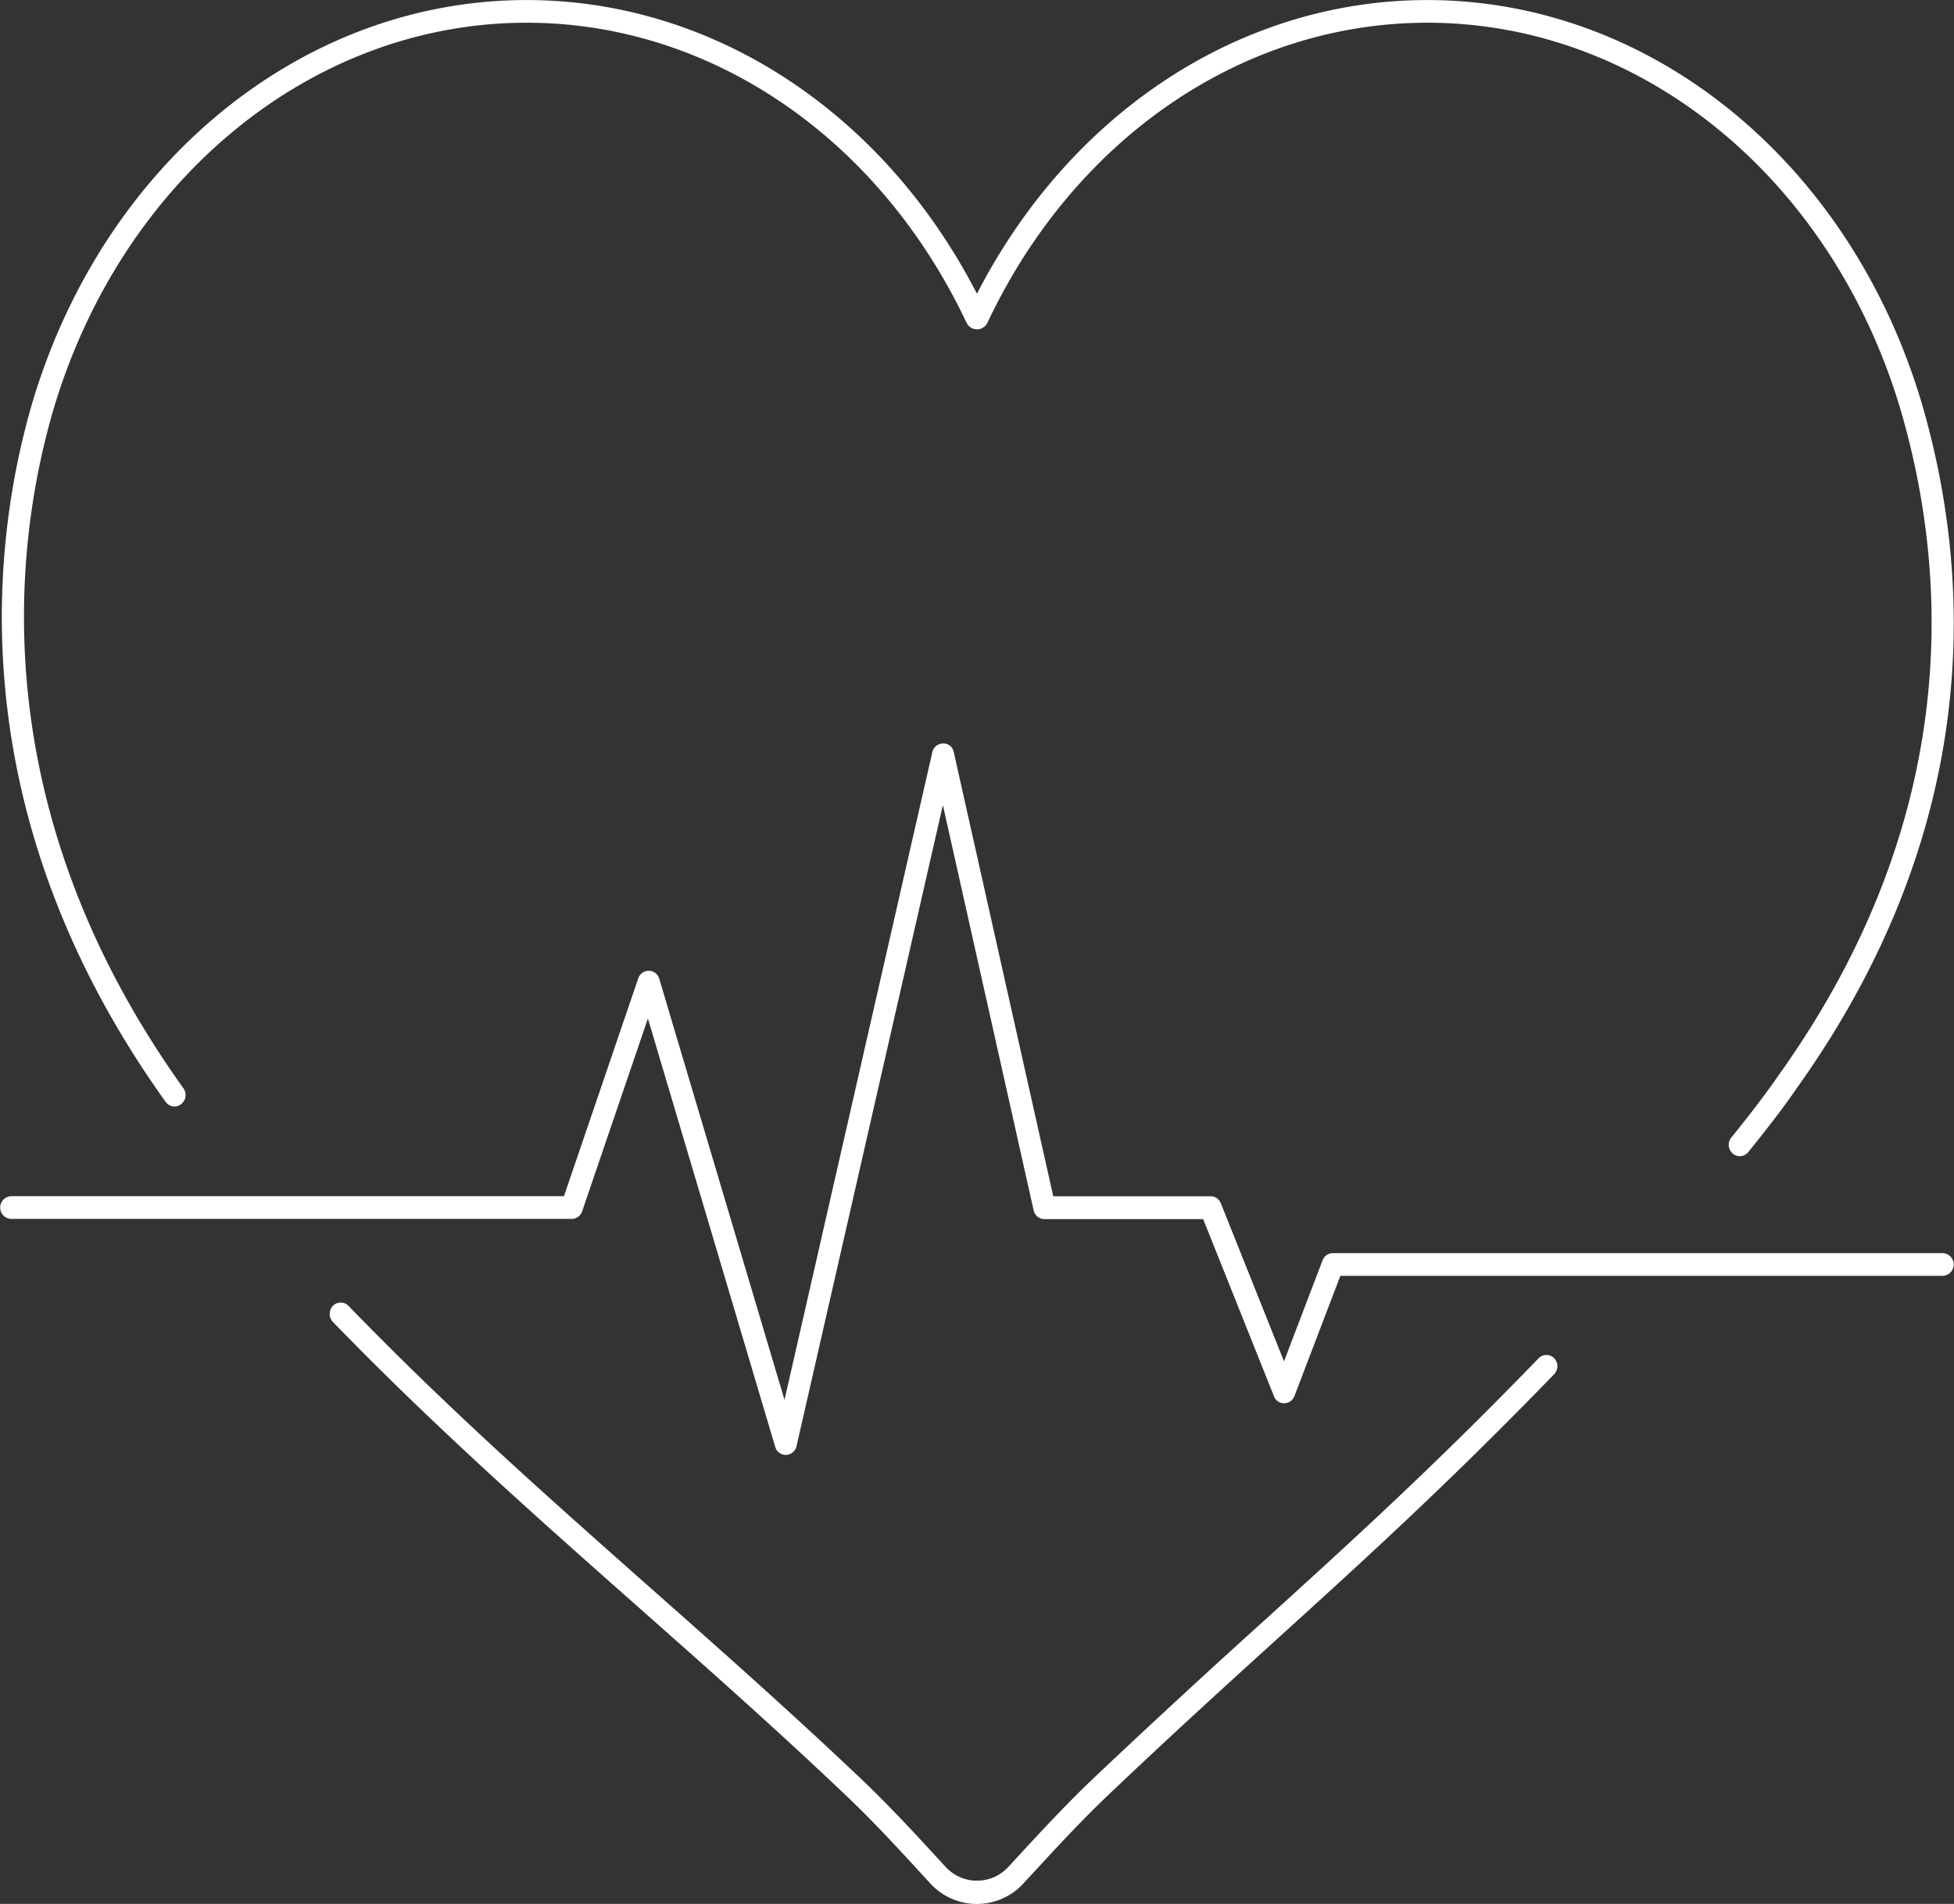
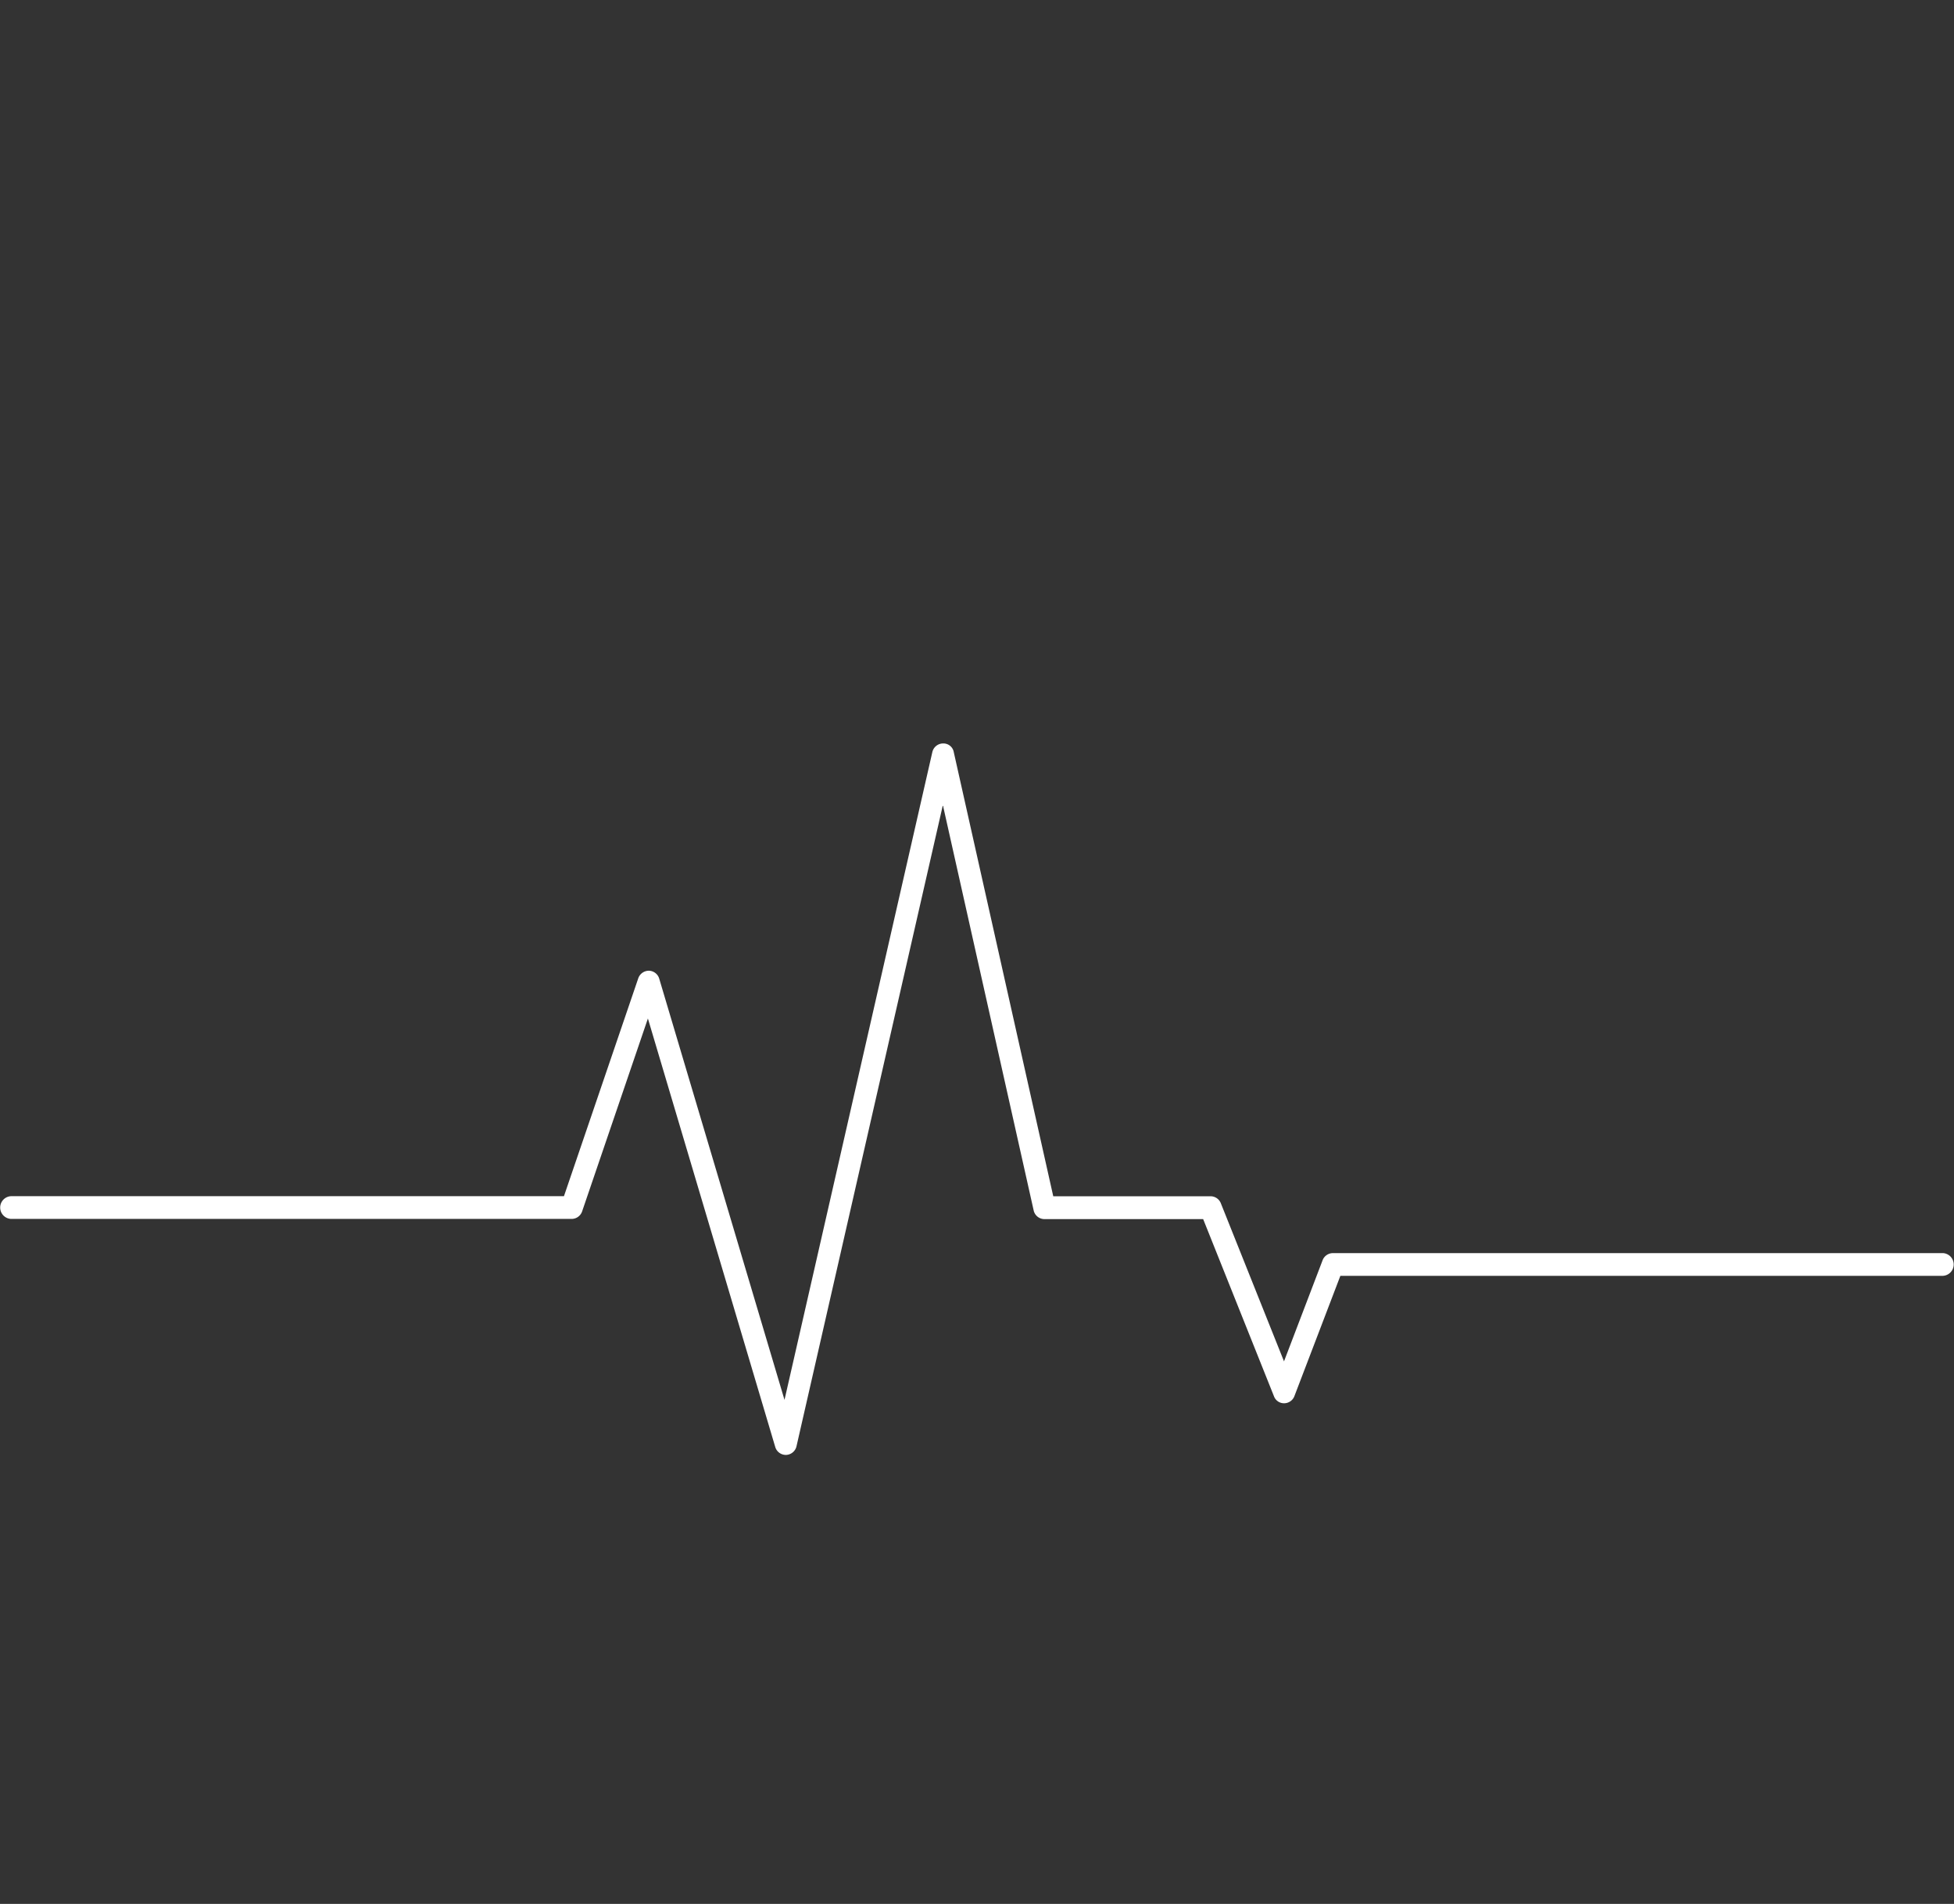
<svg xmlns="http://www.w3.org/2000/svg" width="78" height="76">
  <rect width="100%" height="100%" fill="#333333" stroke="none" />
  <defs>
    <style>
            .cls-1{fill:#fff}
        </style>
  </defs>
  <g id="Group_12080" data-name="Group 12080" transform="translate(-258.945 -382.878)">
-     <path id="Path_6270" data-name="Path 6270" class="cls-1" d="M320.368 437.093c-4.2 4.338-7.47 7.307-10.931 10.45a399.299 399.299 0 0 0-6.881 6.356c-1.1 1.049-2.145 2.181-3.247 3.379l-.136.147a1.7 1.7 0 0 1-2.458 0l-.136-.147c-1.1-1.2-2.144-2.33-3.247-3.378-2.808-2.668-5.631-5.167-8.36-7.582-4.179-3.7-8.126-7.193-12.115-11.313a.432.432 0 0 0-.623 0 .464.464 0 0 0 0 .642c4.013 4.144 8.156 7.812 12.164 11.359 2.724 2.412 5.541 4.9 8.337 7.562 1.082 1.026 2.113 2.148 3.2 3.334l.136.148a2.52 2.52 0 0 0 3.737 0l.137-.148c1.092-1.186 2.123-2.308 3.2-3.334 2.58-2.453 4.759-4.431 6.866-6.344 3.472-3.153 6.752-6.131 10.972-10.49a.462.462 0 0 0 0-.641.433.433 0 0 0-.615 0z" />
-     <path id="Path_6271" data-name="Path 6271" class="cls-1" d="M266.174 426.955a.463.463 0 0 0 .093-.635c-8.138-11.362-6.726-21.916-5.16-27.194 2.771-9.176 10.349-15.341 18.857-15.341 7.345 0 14.071 4.585 17.561 11.972a.463.463 0 0 0 .829.019c3.488-7.4 10.219-11.991 17.57-11.991 8.507 0 16.085 6.165 18.856 15.339 1.906 6.425 2.613 16.271-4.854 26.7-.4.588-1.026 1.417-1.87 2.462a.462.462 0 0 0 .057.639.431.431 0 0 0 .62-.059c.861-1.065 1.506-1.915 1.91-2.515 7.676-10.719 6.945-20.866 4.98-27.492-2.888-9.558-10.8-15.979-19.7-15.979-7.431 0-14.247 4.469-17.98 11.724-3.733-7.255-10.55-11.724-17.98-11.724-8.9 0-16.812 6.421-19.7 15.981-1.615 5.442-3.074 16.317 5.293 28a.432.432 0 0 0 .618.094z" />
    <path id="Path_6272" data-name="Path 6272" class="cls-1" d="M336.5 432.9h-24.351a.44.44 0 0 0-.41.288l-1.539 4.032-2.521-6.309a.441.441 0 0 0-.407-.281h-6.283l-3.97-17.723a.42.42 0 0 0-.429-.352.443.443 0 0 0-.429.35l-5.9 25.853-5-16.811a.442.442 0 0 0-.412-.32.449.449 0 0 0-.425.3l-2.967 8.7h-22.072a.454.454 0 0 0 0 .907h22.381a.443.443 0 0 0 .416-.3l2.626-7.7 5.082 17.1a.443.443 0 0 0 .422.321h.014a.445.445 0 0 0 .415-.35l5.842-25.59 3.623 16.176a.442.442 0 0 0 .429.351h6.338l2.826 7.071a.428.428 0 0 0 .411.28.441.441 0 0 0 .406-.287l1.834-4.8h24.05a.454.454 0 0 0 0-.907z" />
  </g>
</svg>